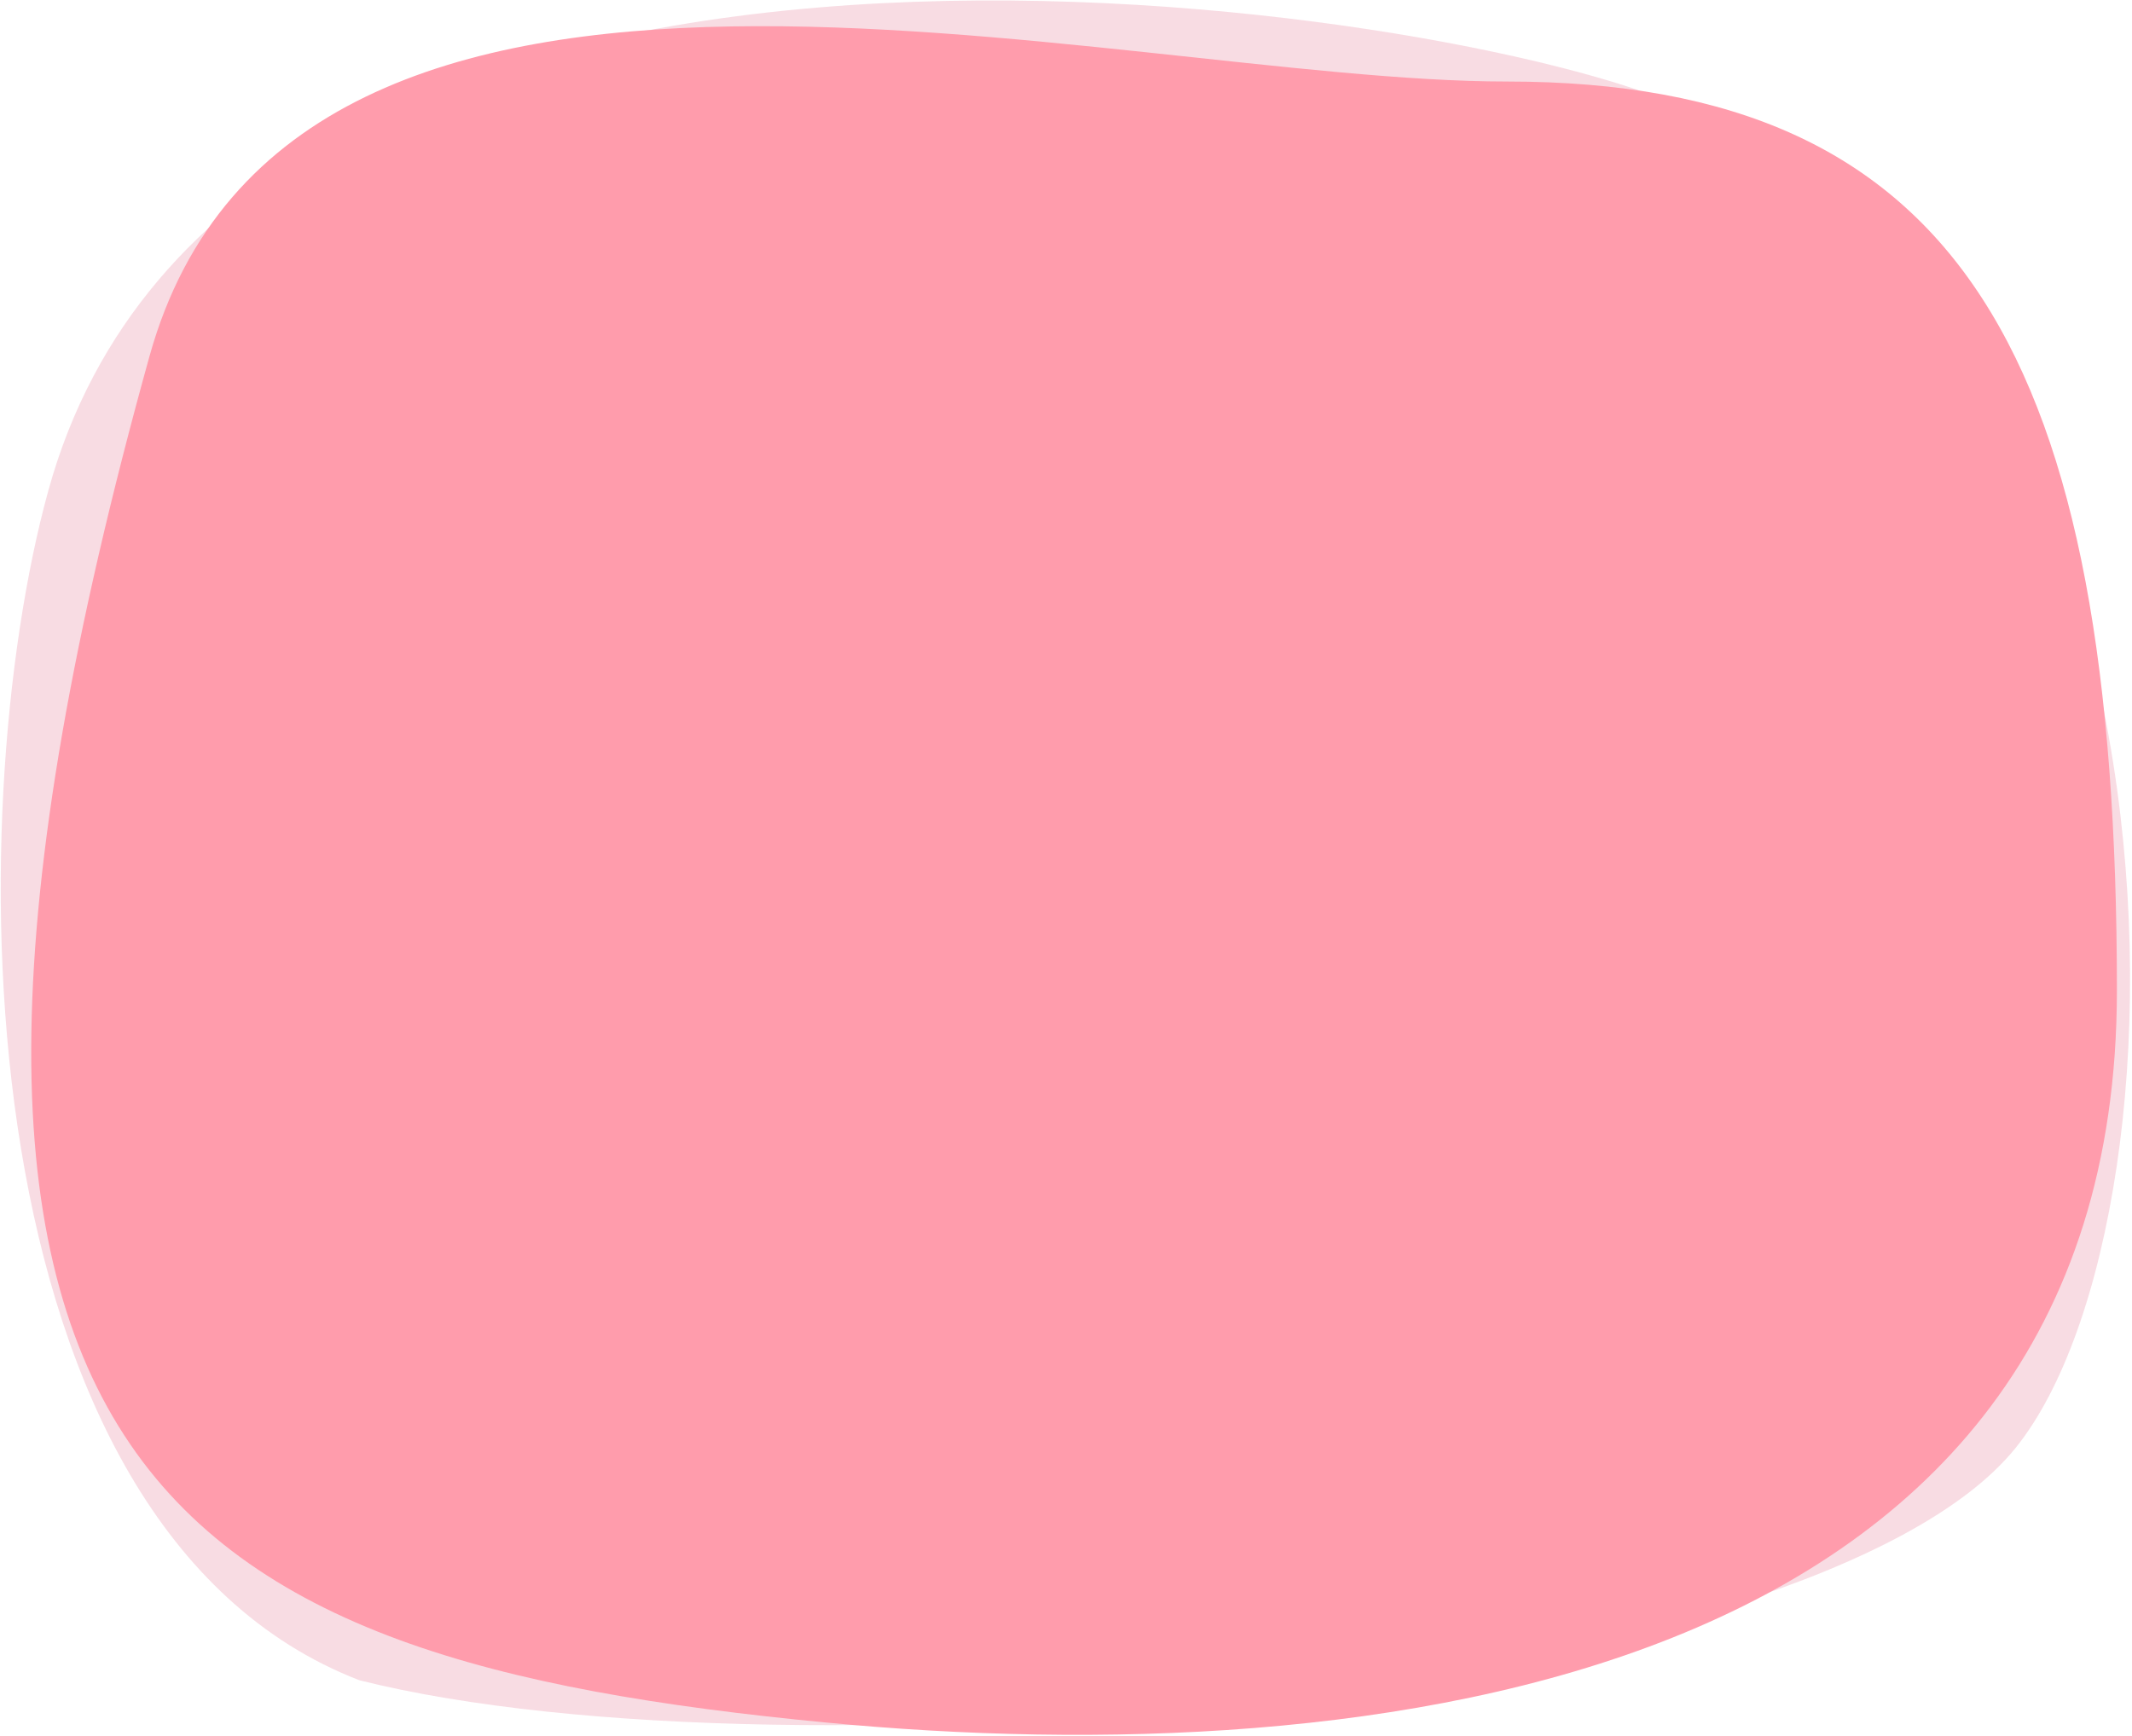
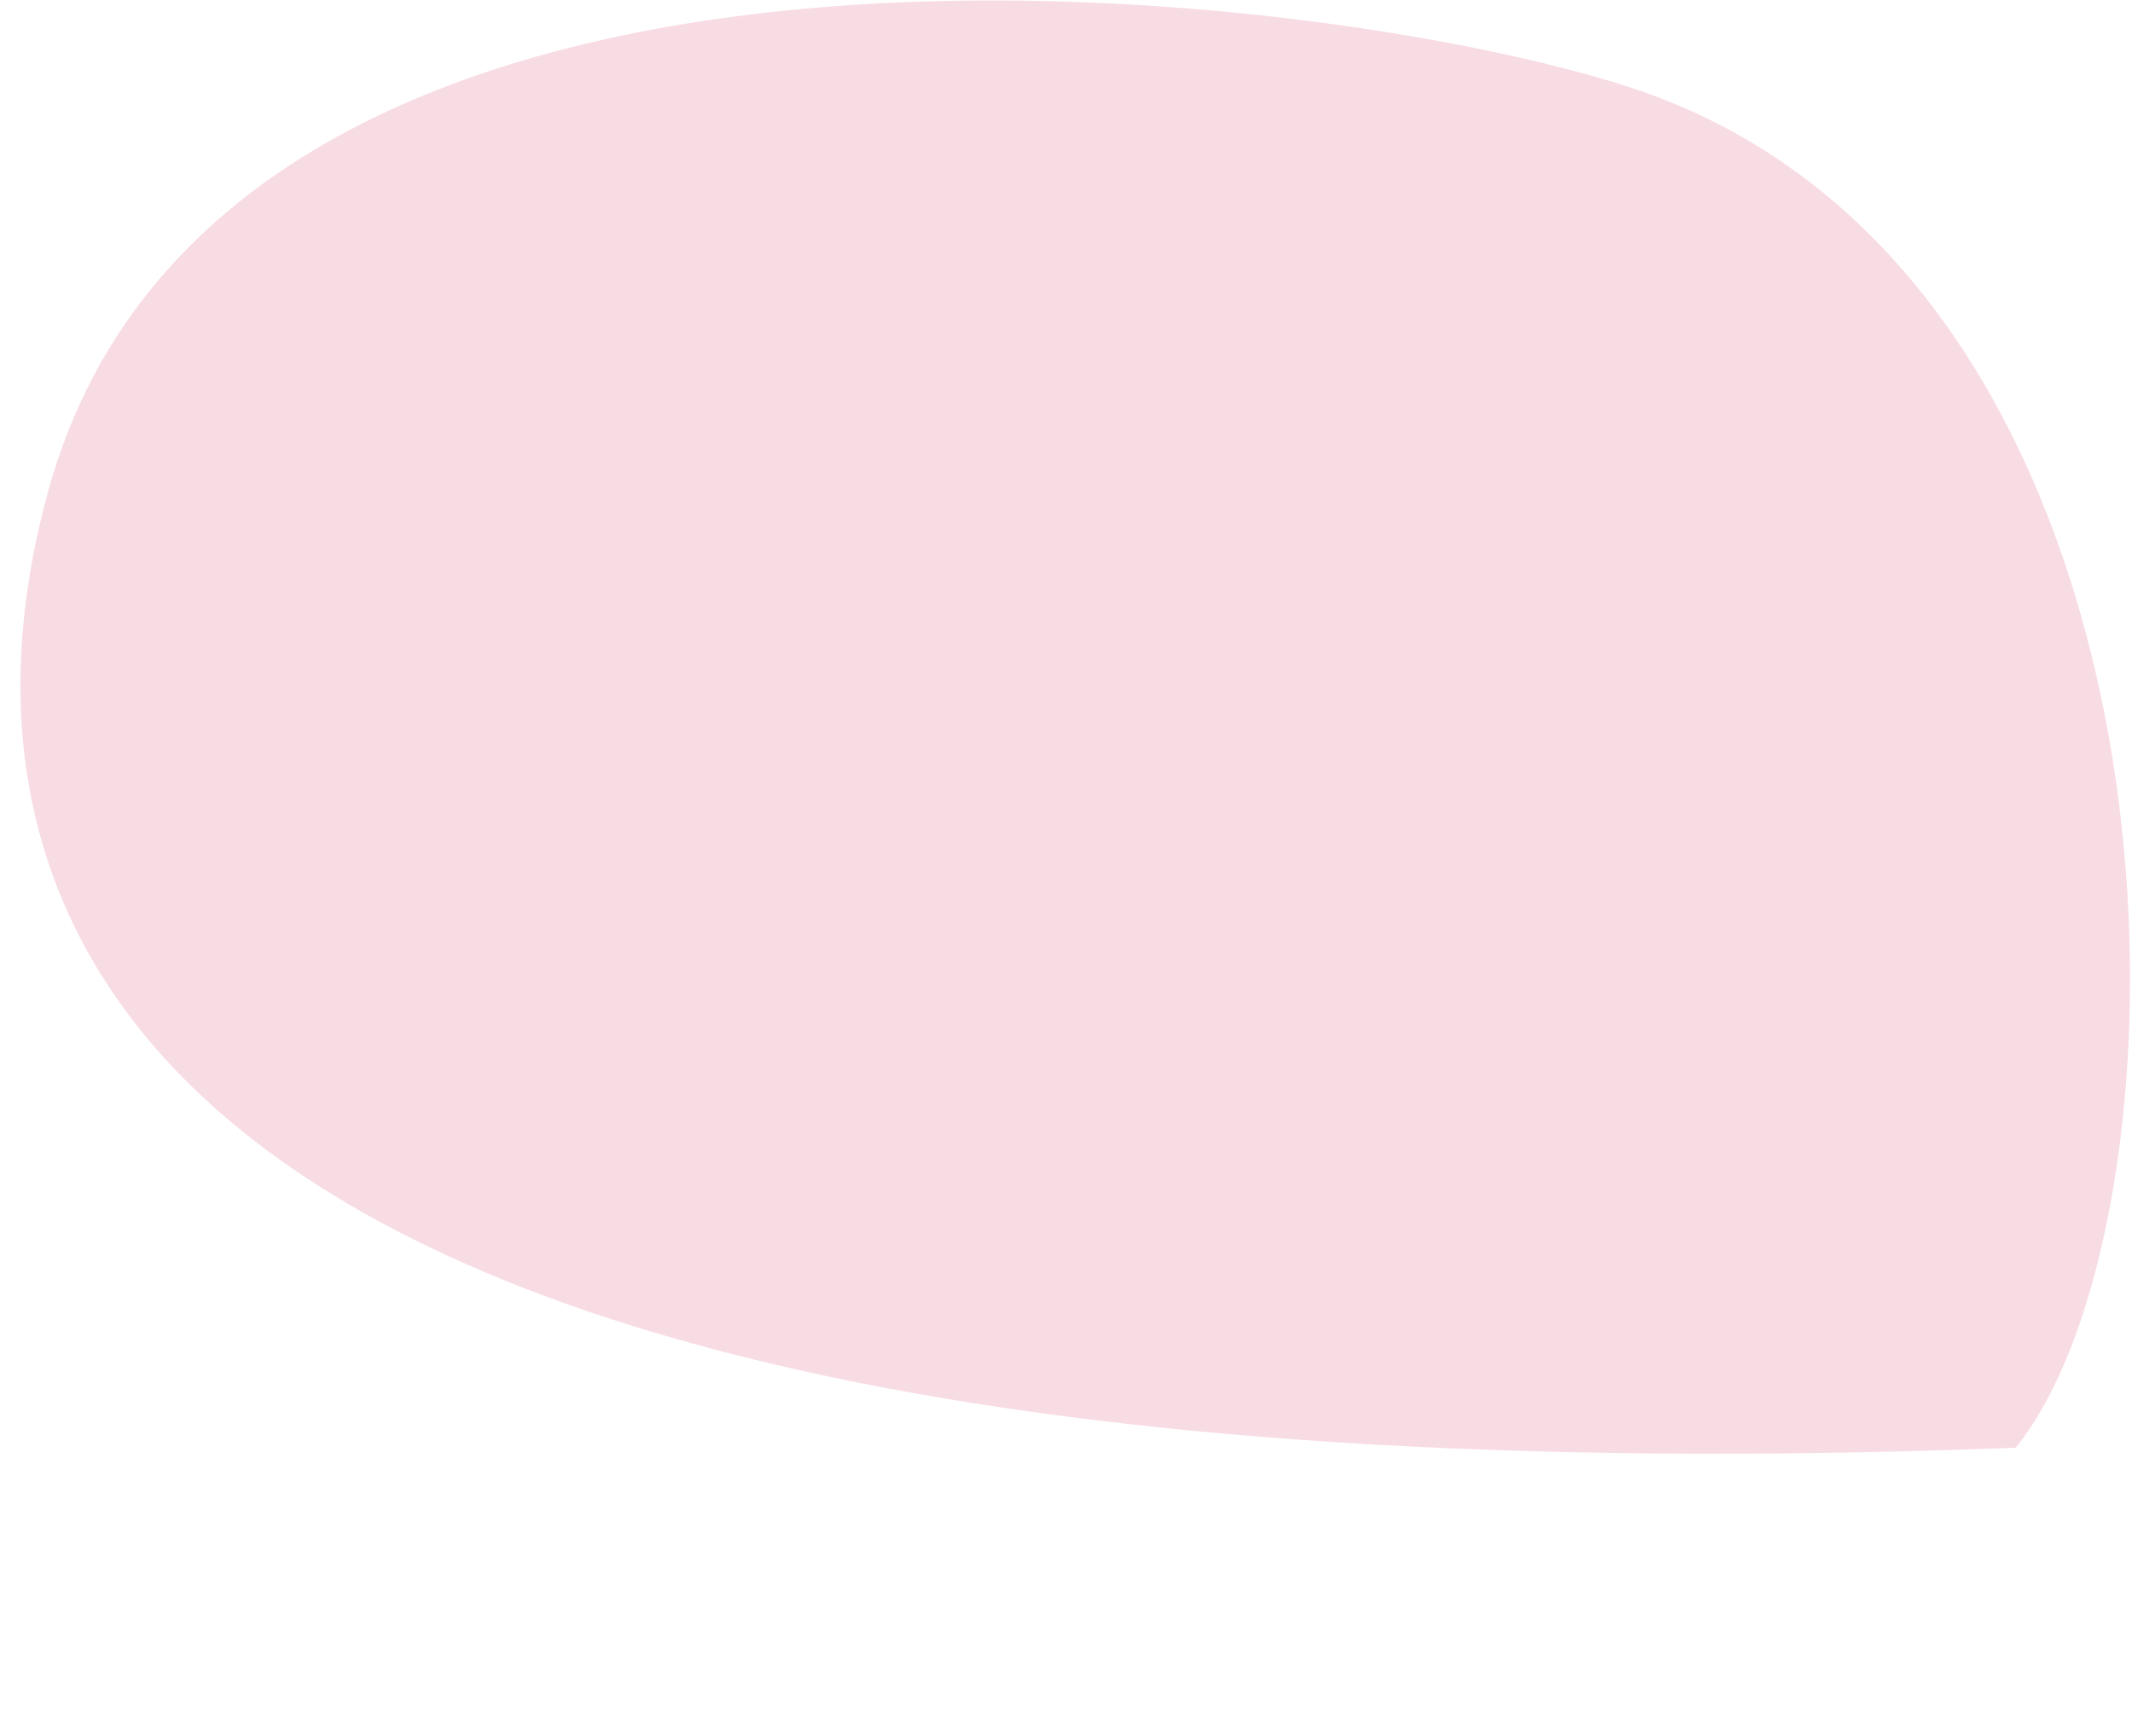
<svg xmlns="http://www.w3.org/2000/svg" width="706" height="575" viewBox="0 0 706 575" fill="none">
-   <path opacity="0.7" fill-rule="evenodd" clip-rule="evenodd" d="M548.5 32C730.492 100.7 730.11 401.761 667.5 479.5C600.844 562.261 261.494 592.298 119 556.501C-12.994 505.447 -13.448 269.305 16 162.502C76.191 -55.799 457.504 -2.35 548.5 32Z" fill="#F6CED7" />
-   <path fill-rule="evenodd" clip-rule="evenodd" d="M499 27.001C649.482 27.001 701.001 118.4 701.001 328.001C701.001 559.116 451.5 587.586 273.5 570.501C55.5 549.577 -53.501 488.501 49.5 118C96.761 -51.999 366.519 27.001 499 27.001Z" fill="#FF9CAC" />
+   <path opacity="0.7" fill-rule="evenodd" clip-rule="evenodd" d="M548.5 32C730.492 100.7 730.11 401.761 667.5 479.5C-12.994 505.447 -13.448 269.305 16 162.502C76.191 -55.799 457.504 -2.35 548.5 32Z" fill="#F6CED7" />
</svg>